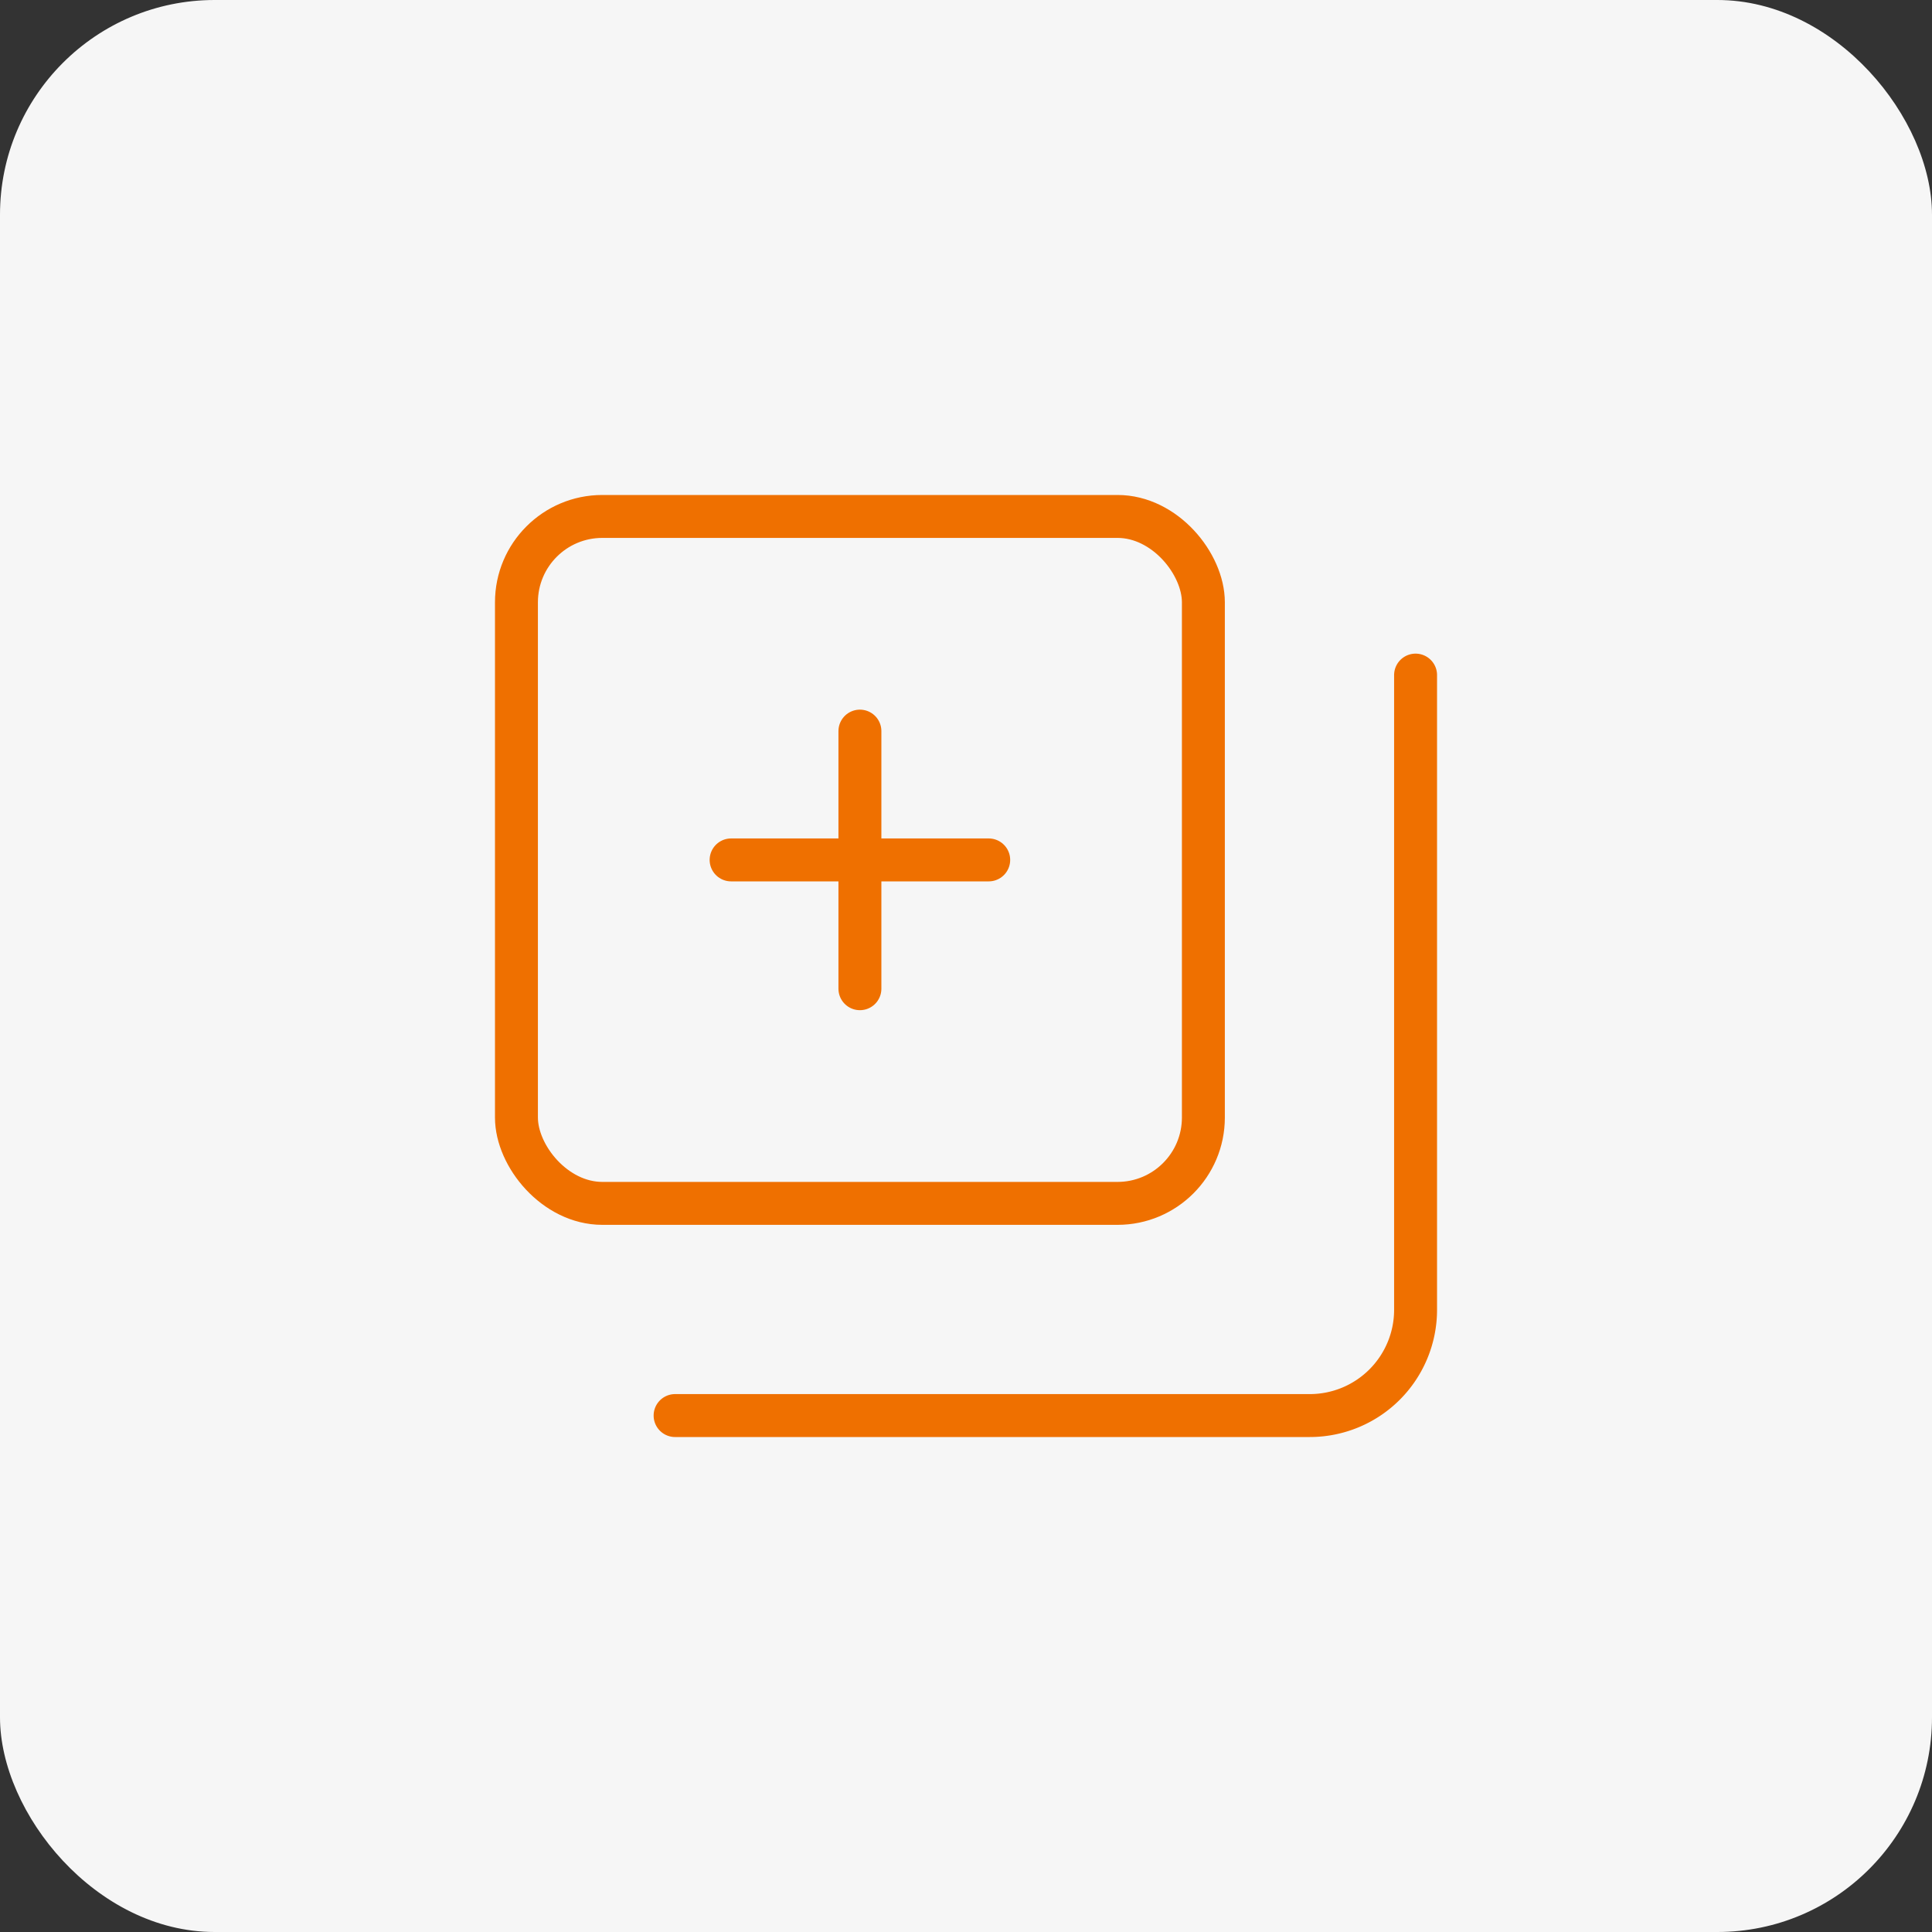
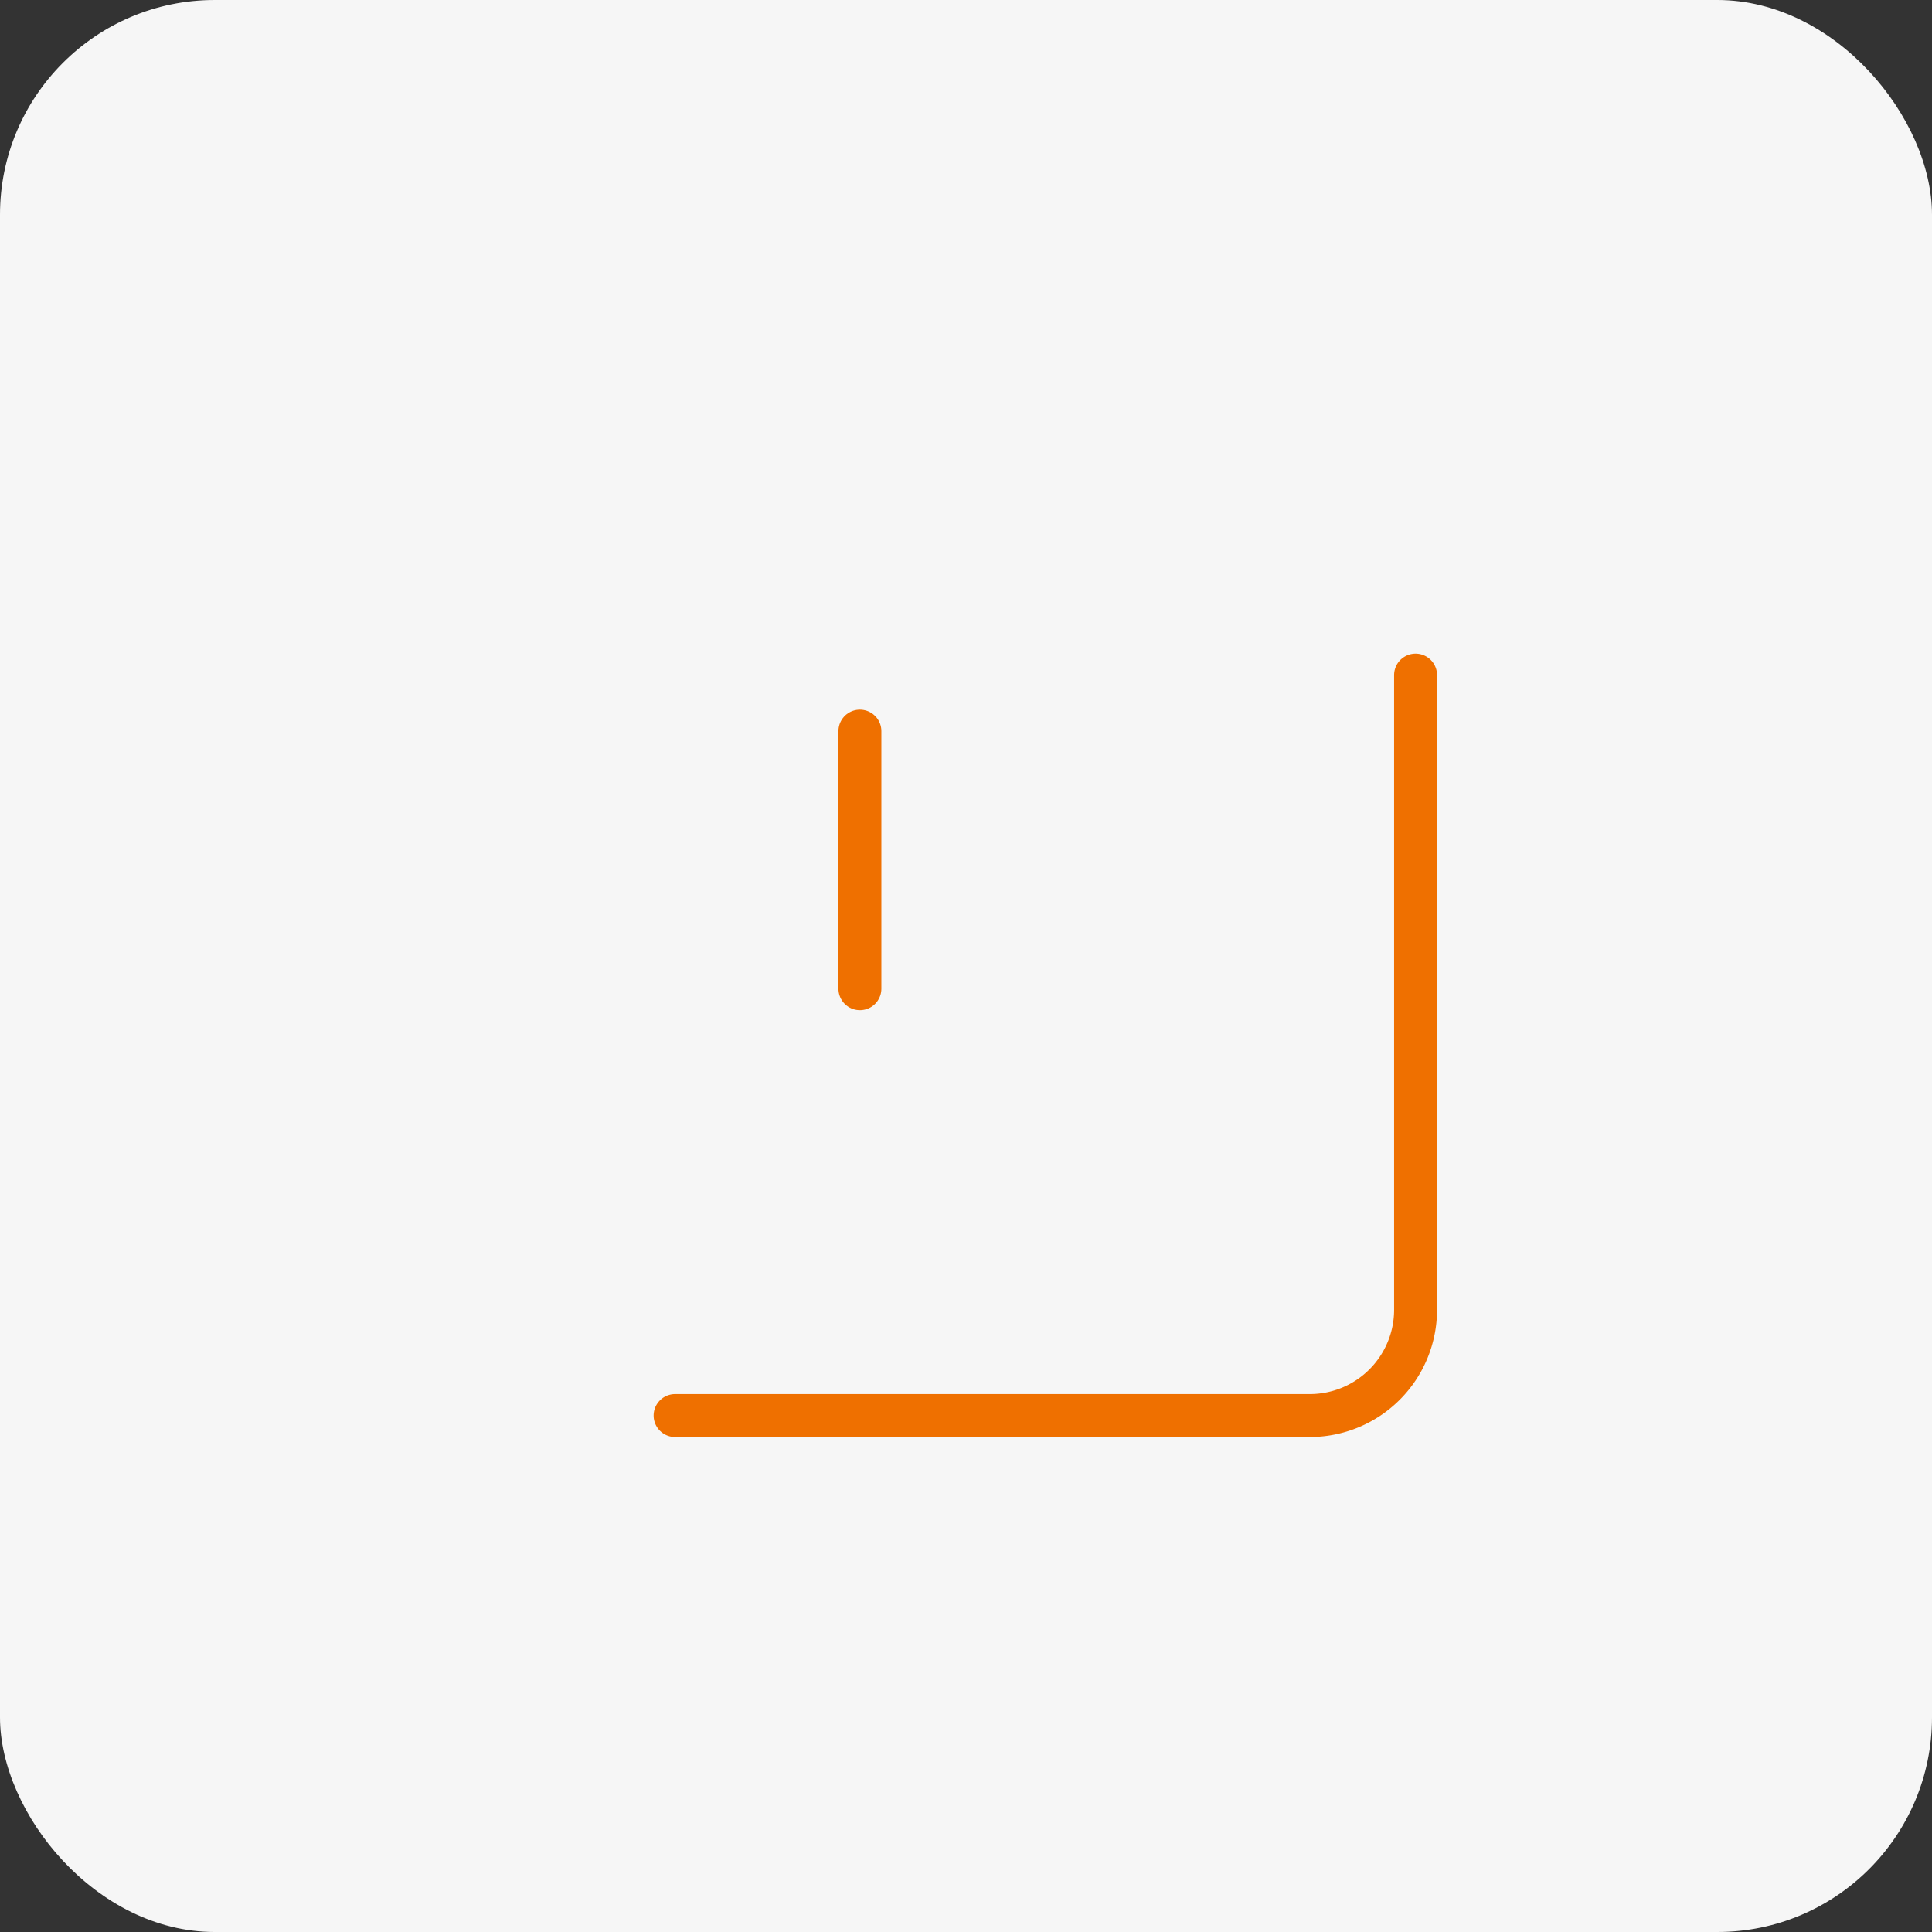
<svg xmlns="http://www.w3.org/2000/svg" width="90" height="90" viewBox="0 0 90 90">
  <rect x="0" y="0" width="90" height="90" fill="#333333" stroke="none" />
  <g id="Group_9831" data-name="Group 9831" transform="translate(5493 6152)">
    <rect id="videoframe_4067" width="90" height="90" rx="10" transform="translate(-5493 -6152)" fill="#f6f6f6" />
    <g id="Group_9790" data-name="Group 9790" transform="translate(-5469.942 -6128.942)">
      <g id="Group_9791" data-name="Group 9791" transform="translate(1 1)">
-         <rect id="Rectangle_1475" data-name="Rectangle 1475" width="32" height="32" rx="4" fill="none" stroke="#ef7000" stroke-linecap="round" stroke-linejoin="round" stroke-width="2" />
        <path id="Path_9879" data-name="Path 9879" d="M7,41.493H36.566a4.928,4.928,0,0,0,4.928-4.928V7" transform="translate(0.391 0.391)" fill="none" stroke="#ef7000" stroke-linecap="round" stroke-linejoin="round" stroke-width="2" />
-         <line id="Line_326" data-name="Line 326" x2="12" transform="translate(10 16)" fill="none" stroke="#ef7000" stroke-linecap="round" stroke-linejoin="round" stroke-width="2" />
        <line id="Line_327" data-name="Line 327" y1="12" transform="translate(16 10)" fill="none" stroke="#ef7000" stroke-linecap="round" stroke-linejoin="round" stroke-width="2" />
      </g>
    </g>
  </g>
</svg>